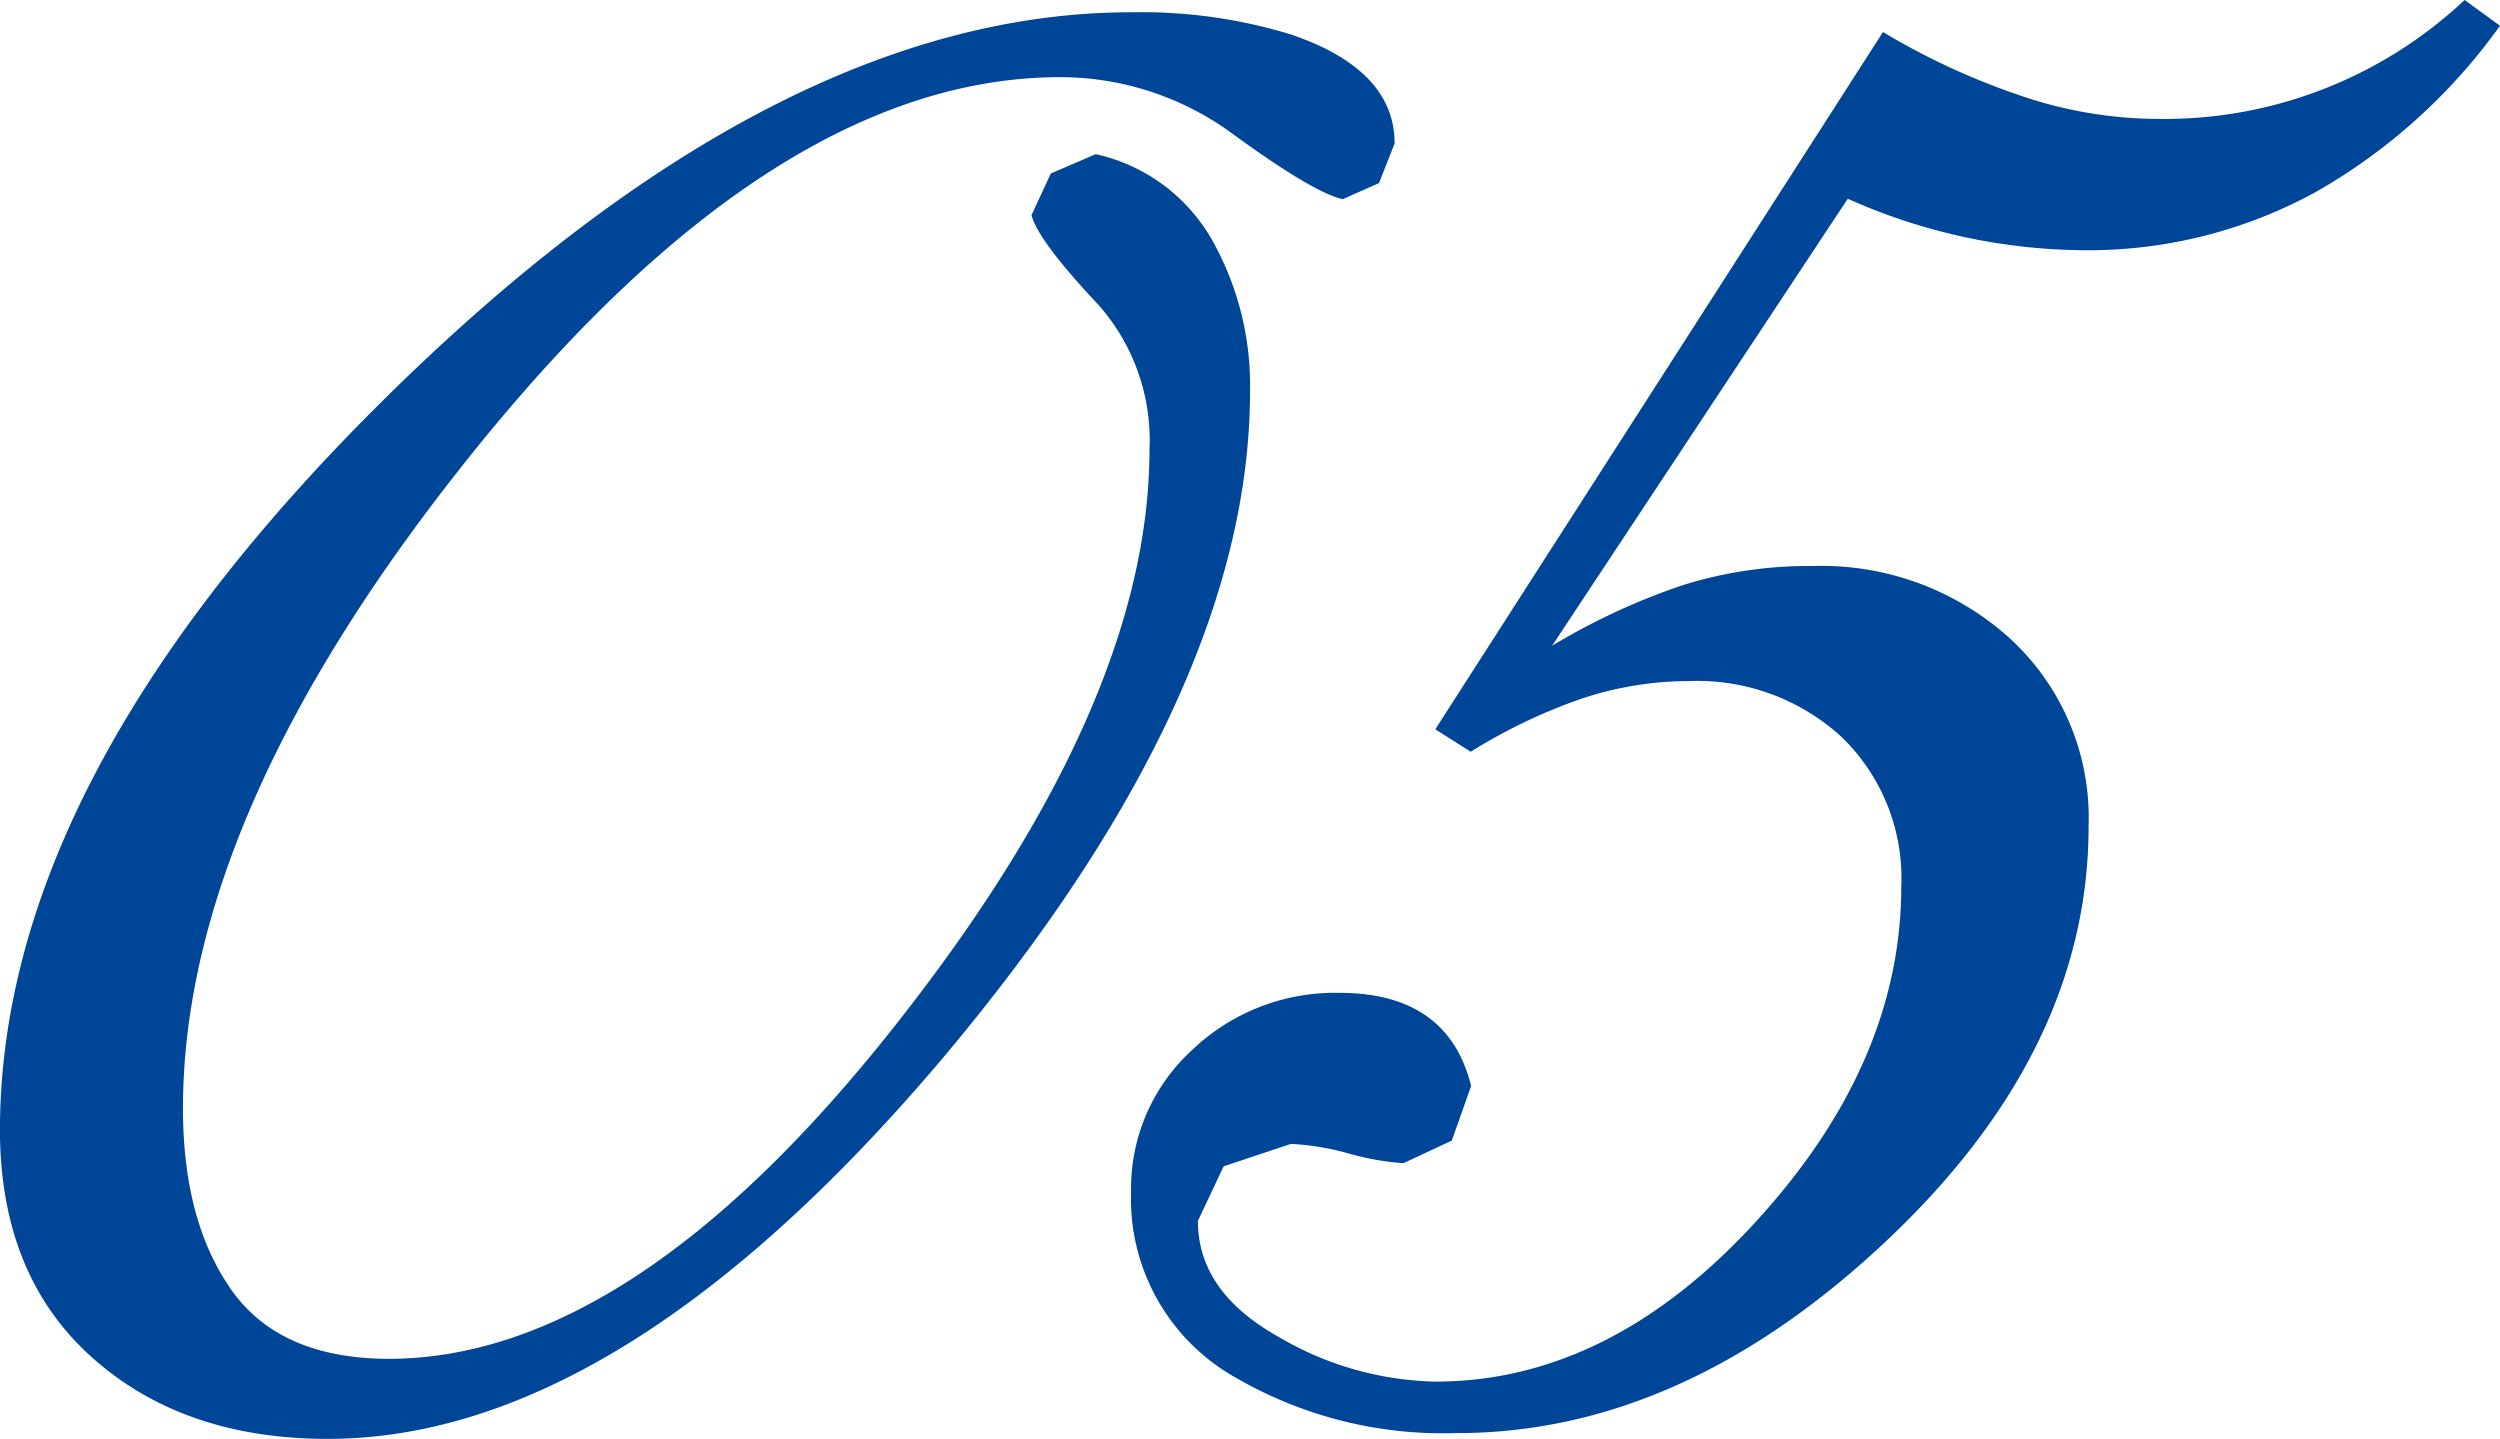
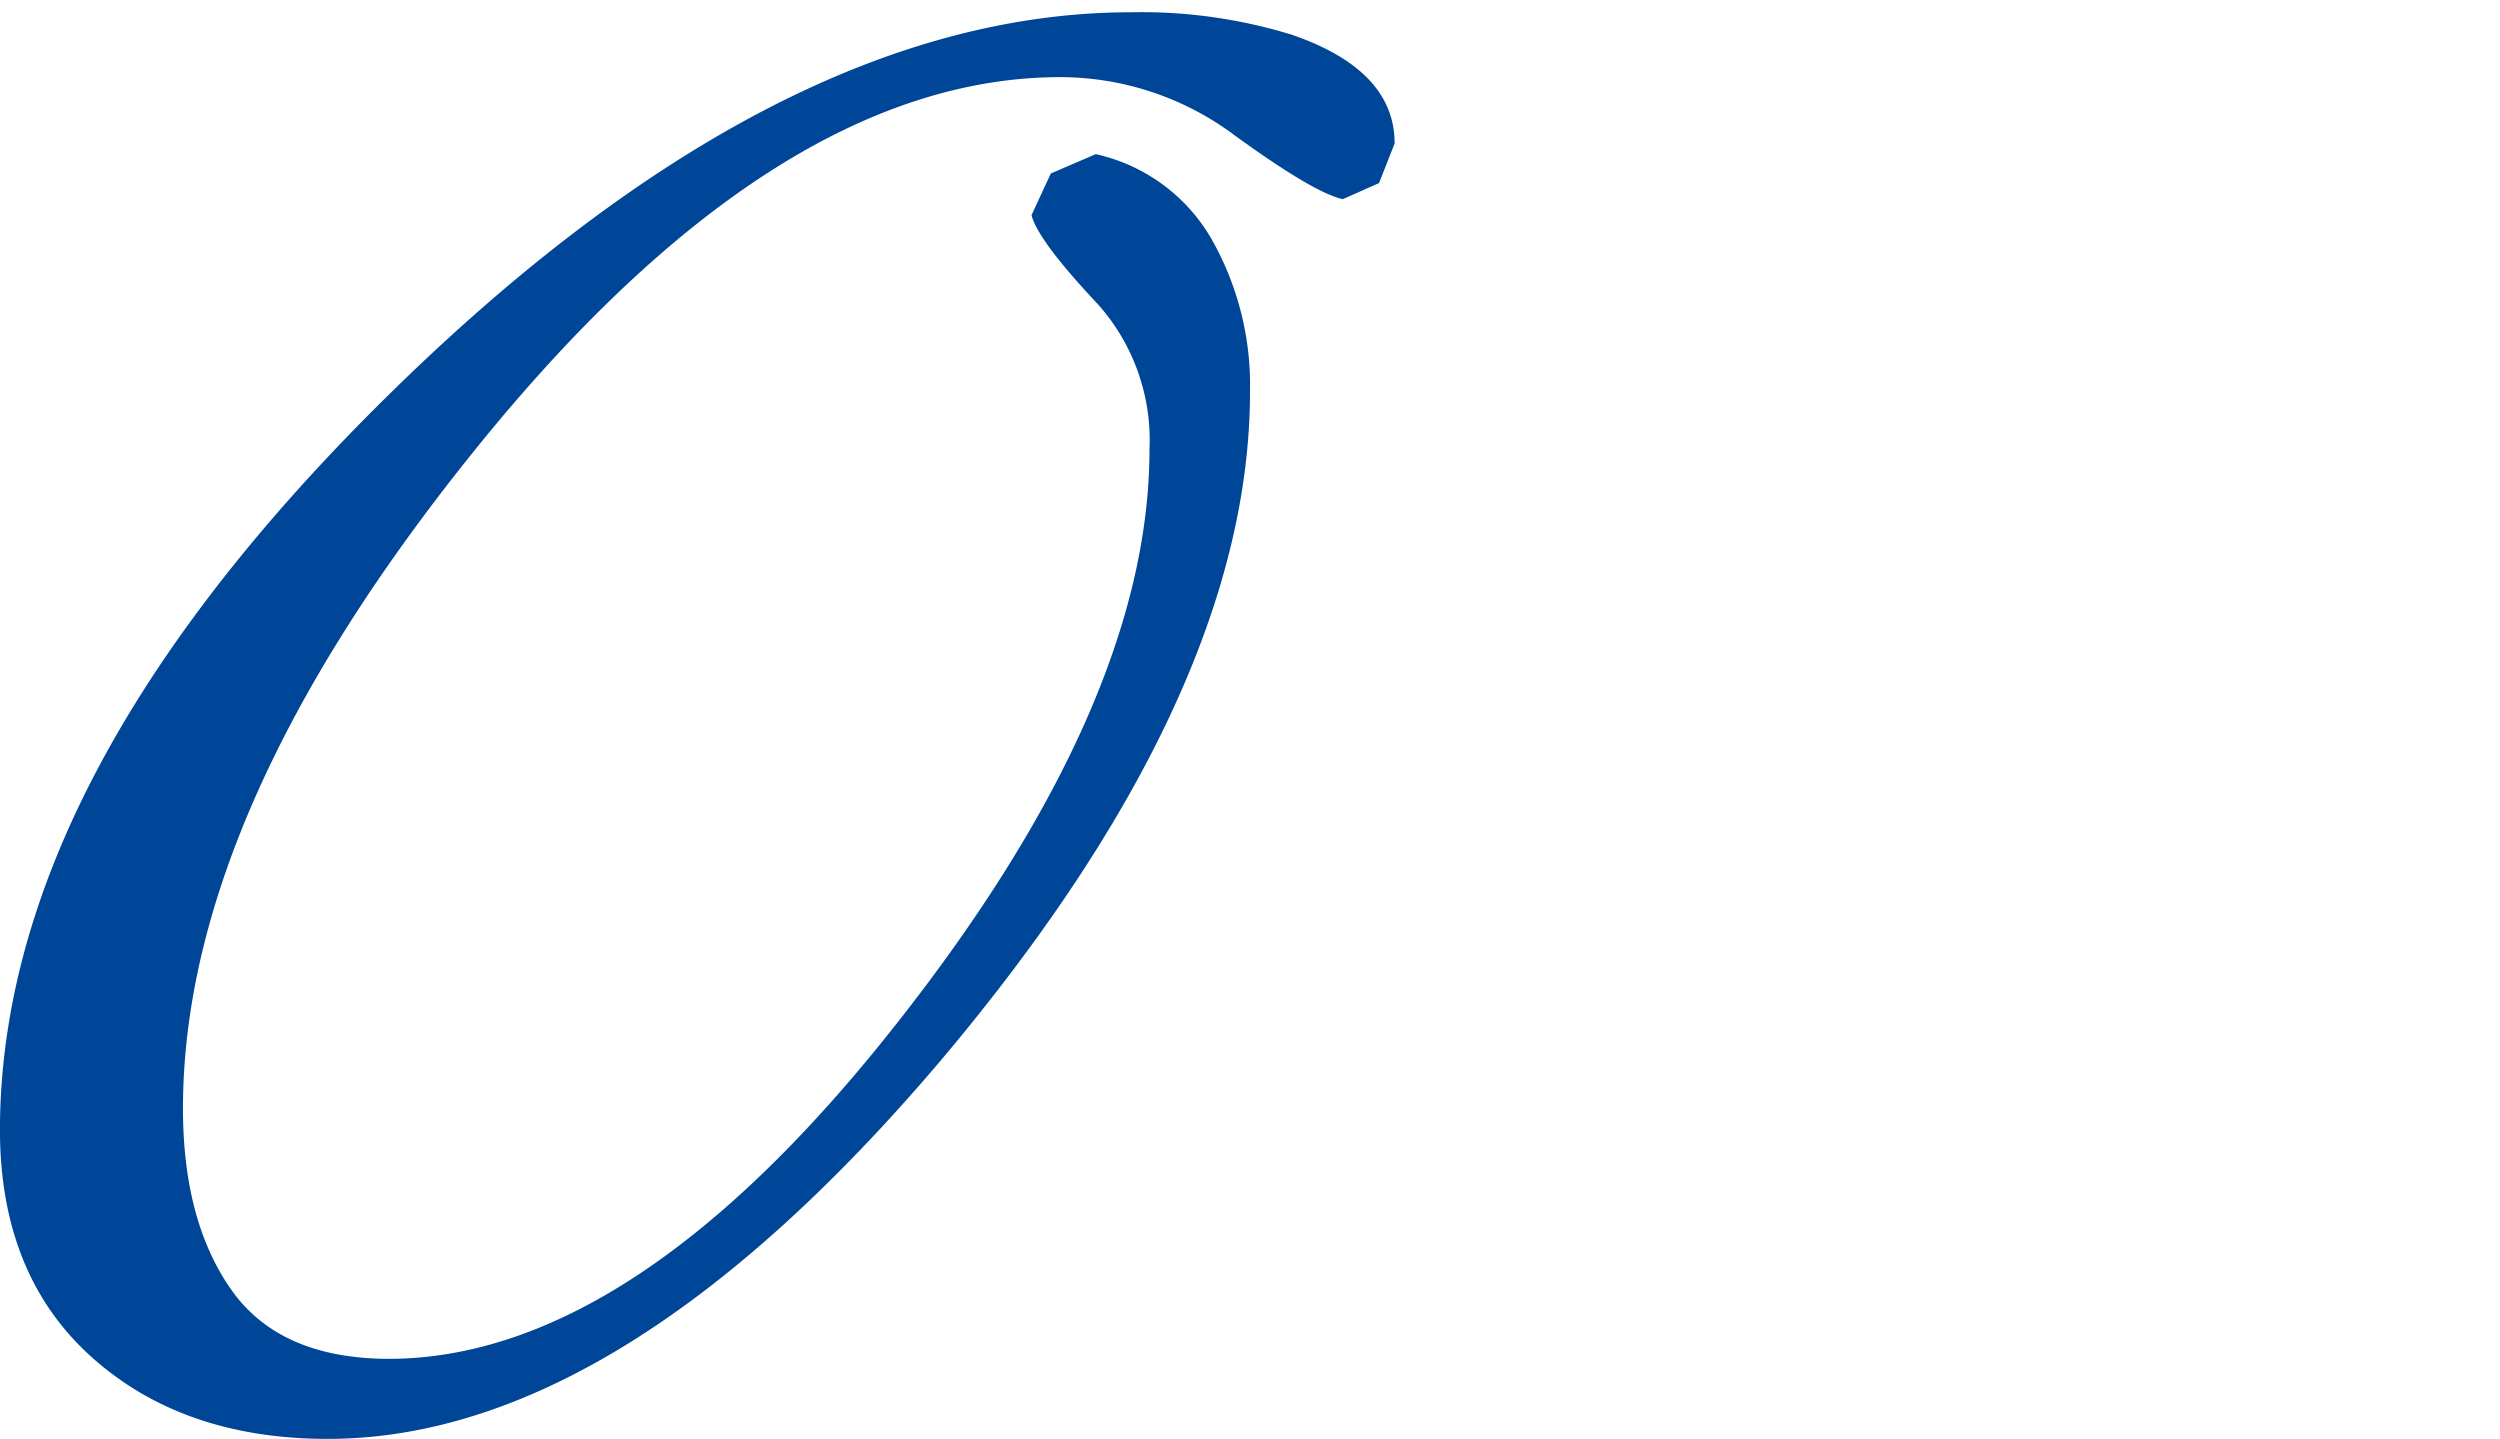
<svg xmlns="http://www.w3.org/2000/svg" width="133.586" height="76.886" viewBox="0 0 133.586 76.886">
  <g id="i05" transform="translate(0 -0.01)">
    <path id="パス_1737" data-name="パス 1737" d="M578.968,614.932,580,612.705l2.4-1.033a9.509,9.509,0,0,1,6.178,4.519,15.816,15.816,0,0,1,2.066,8.154q0,16.139-16.488,35.712-17.172,20.264-32.795,20.264-7.747,0-12.621-4.377t-4.893-12.1q0-18.889,20.781-39.321t39.663-20.432a27.314,27.314,0,0,1,8.586,1.2q5.494,1.891,5.494,5.81l-.833,2.117-1.937.859q-1.549-.336-5.81-3.434a15.571,15.571,0,0,0-9.277-3.086q-15.28,0-31.419,20.083-15.468,19.244-15.468,35.028,0,6.01,2.582,9.683t8.392,3.693q13.047,0,27.114-17.856,13.557-17.166,13.557-30.735a10.906,10.906,0,0,0-2.744-7.747Q579.317,616.294,578.968,614.932Z" transform="translate(-523.85 -603.425)" fill="#004698" />
-     <path id="パス_1738" data-name="パス 1738" d="M657.652,604.791a37.5,37.5,0,0,0,7.211,3.35,22.813,22.813,0,0,0,7.385,1.291,23.414,23.414,0,0,0,16.481-6.352l1.892,1.375a30.832,30.832,0,0,1-9.871,8.9A25.307,25.307,0,0,1,668.3,616.45a31.348,31.348,0,0,1-12.53-2.75l-15.8,23.886a35.361,35.361,0,0,1,6.953-3.228,22.506,22.506,0,0,1,6.953-1.033,15,15,0,0,1,10.561,3.873,13,13,0,0,1,4.2,10.045q0,12.02-10.9,22.233t-22.924,10.181a22.052,22.052,0,0,1-11.678-2.924,10.951,10.951,0,0,1-5.662-9.955,10.019,10.019,0,0,1,3.228-7.56,11.058,11.058,0,0,1,7.9-3.086q5.81,0,7.043,4.977l-1.033,2.918-2.582,1.207a14.2,14.2,0,0,1-2.918-.516,14.205,14.205,0,0,0-3.092-.516l-3.6,1.2-1.375,2.918q0,3.776,4.293,6.185a17.166,17.166,0,0,0,8.392,2.4q9.277,0,17.088-8.5t7.811-17.947a10.484,10.484,0,0,0-3.176-7.986,11.407,11.407,0,0,0-8.16-3,18.2,18.2,0,0,0-5.752.943,29.351,29.351,0,0,0-5.92,2.834l-1.891-1.2Z" transform="translate(-557.035 -603.07)" fill="#004698" />
  </g>
</svg>